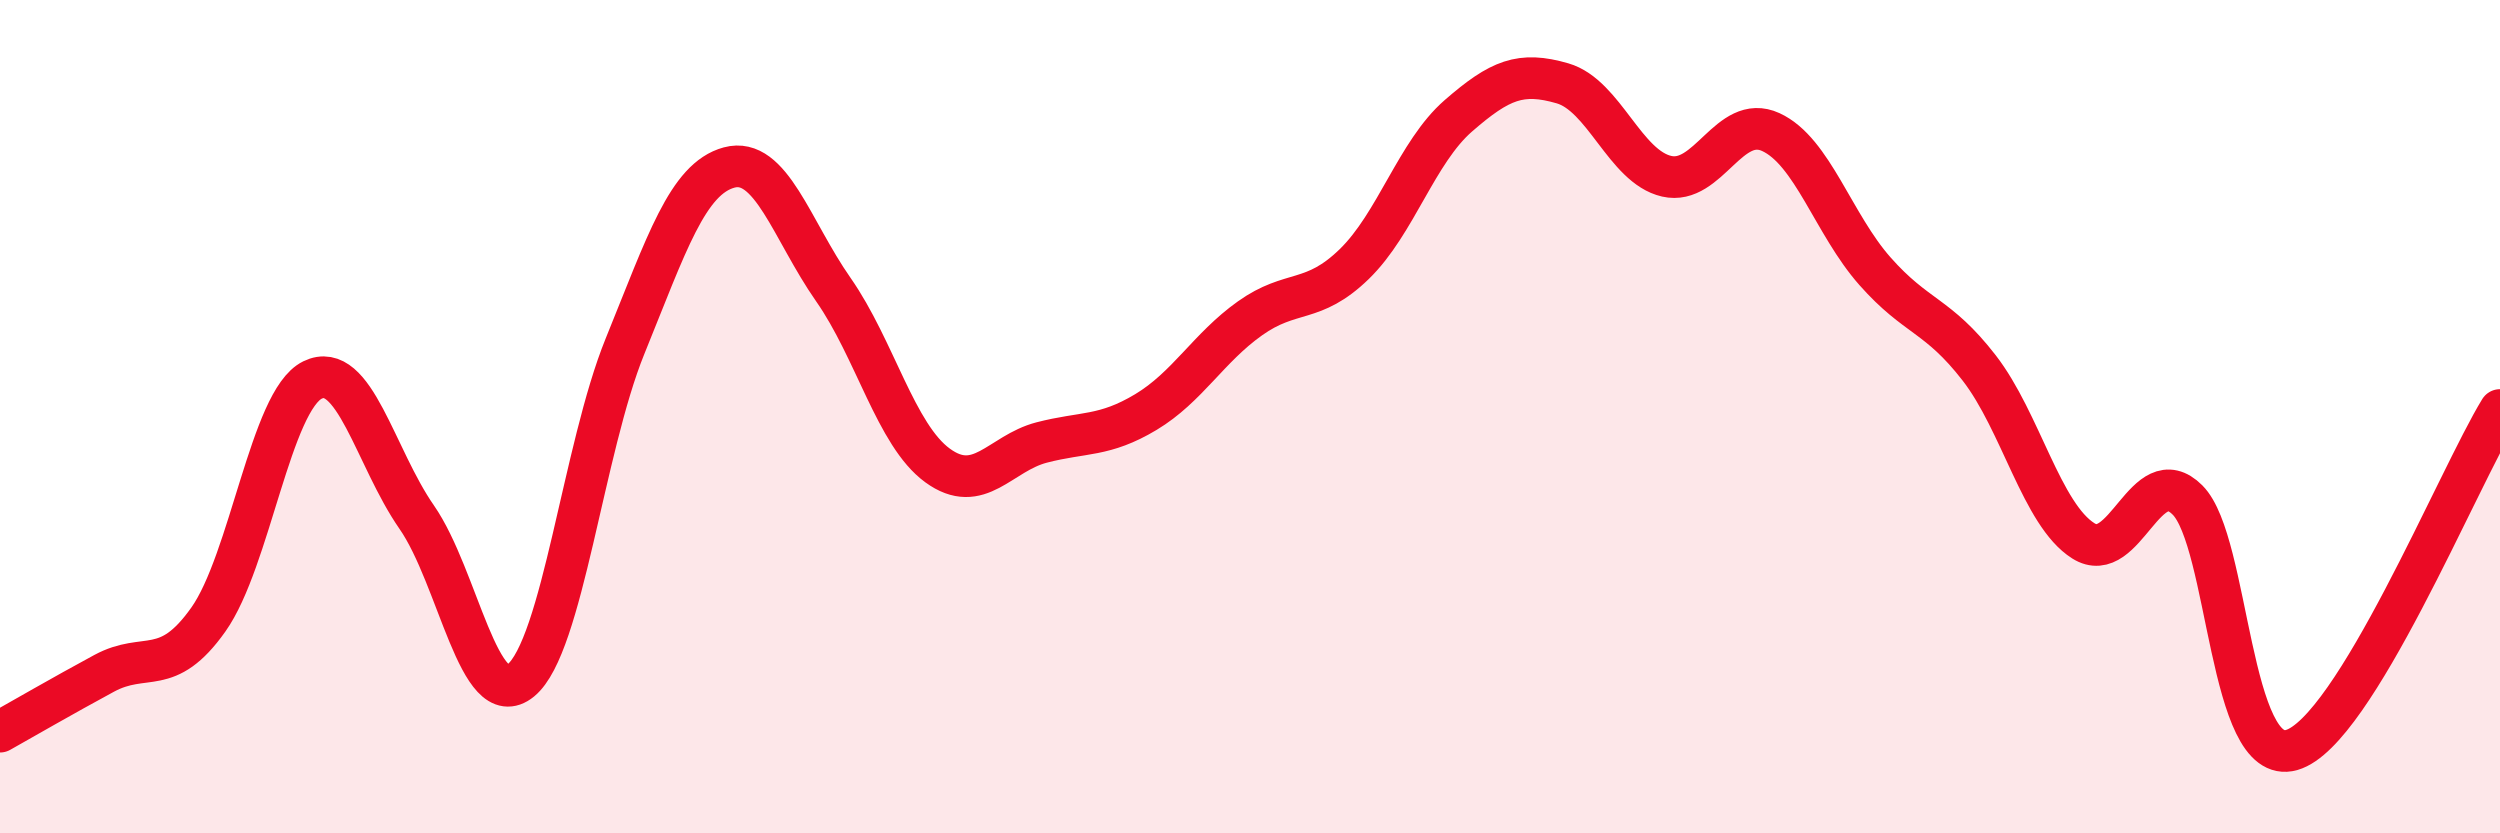
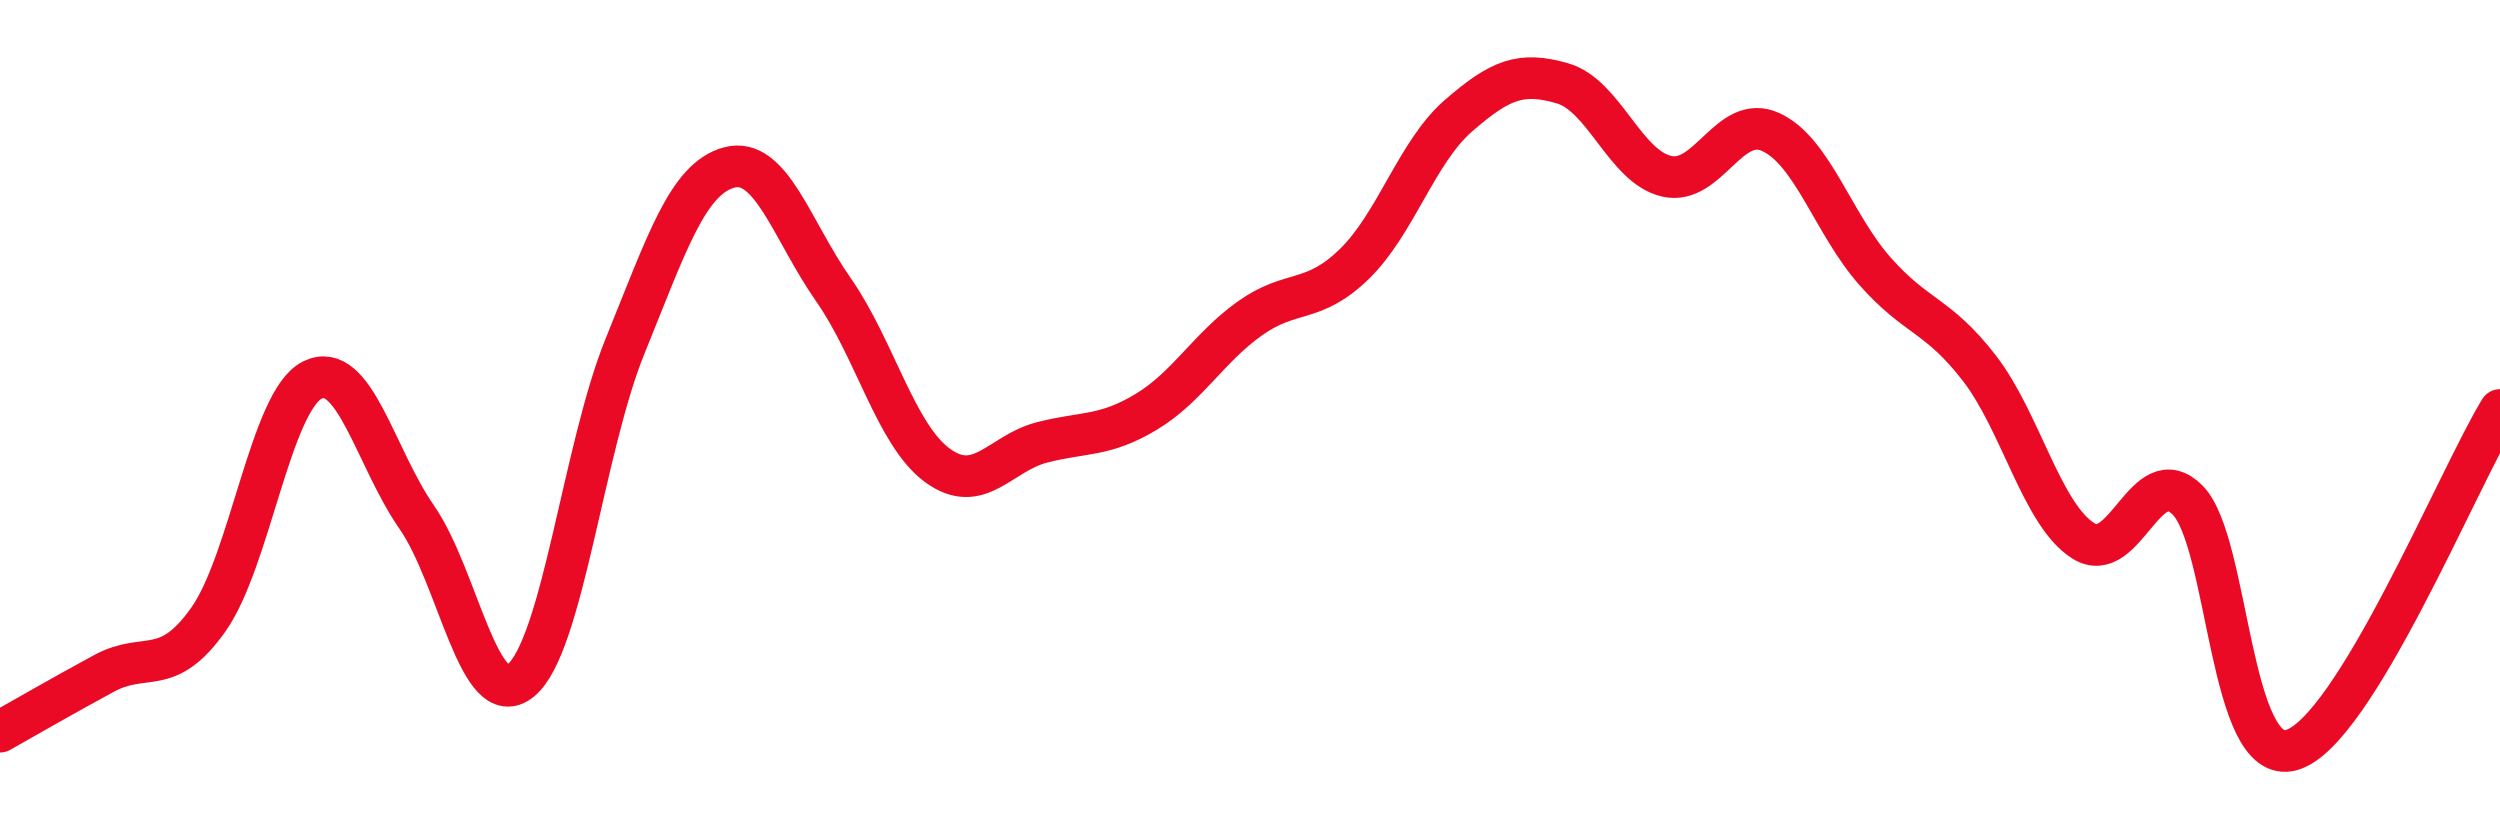
<svg xmlns="http://www.w3.org/2000/svg" width="60" height="20" viewBox="0 0 60 20">
-   <path d="M 0,17.56 C 0.5,17.28 1.5,16.7 2.5,16.16 C 3.5,15.62 4,16.28 5,14.87 C 6,13.46 6.5,9.61 7.5,9.12 C 8.5,8.63 9,10.97 10,12.41 C 11,13.85 11.5,17.15 12.5,16.33 C 13.5,15.51 14,10.77 15,8.31 C 16,5.85 16.5,4.29 17.5,4.02 C 18.5,3.75 19,5.52 20,6.95 C 21,8.38 21.5,10.44 22.5,11.17 C 23.5,11.9 24,10.88 25,10.62 C 26,10.36 26.5,10.49 27.5,9.89 C 28.5,9.29 29,8.35 30,7.64 C 31,6.93 31.5,7.31 32.5,6.34 C 33.5,5.37 34,3.65 35,2.78 C 36,1.91 36.5,1.71 37.5,2 C 38.5,2.29 39,4 40,4.23 C 41,4.46 41.5,2.71 42.5,3.17 C 43.5,3.63 44,5.38 45,6.51 C 46,7.64 46.5,7.54 47.5,8.83 C 48.5,10.12 49,12.35 50,12.98 C 51,13.61 51.5,11 52.5,12 C 53.5,13 53.5,18.43 55,18 C 56.5,17.57 59,11.47 60,9.84L60 20L0 20Z" fill="#EB0A25" opacity="0.1" stroke-linecap="round" stroke-linejoin="round" />
  <path d="M 0,17.56 C 0.5,17.28 1.5,16.7 2.5,16.16 C 3.5,15.62 4,16.28 5,14.87 C 6,13.46 6.5,9.61 7.5,9.12 C 8.5,8.63 9,10.97 10,12.41 C 11,13.85 11.5,17.15 12.5,16.33 C 13.5,15.51 14,10.77 15,8.31 C 16,5.85 16.5,4.29 17.5,4.02 C 18.5,3.75 19,5.52 20,6.95 C 21,8.38 21.5,10.44 22.5,11.17 C 23.5,11.9 24,10.88 25,10.62 C 26,10.36 26.5,10.49 27.5,9.89 C 28.5,9.29 29,8.35 30,7.64 C 31,6.93 31.5,7.31 32.5,6.34 C 33.5,5.37 34,3.65 35,2.78 C 36,1.91 36.5,1.71 37.5,2 C 38.5,2.29 39,4 40,4.23 C 41,4.46 41.5,2.71 42.5,3.17 C 43.5,3.63 44,5.38 45,6.51 C 46,7.64 46.5,7.54 47.5,8.83 C 48.5,10.12 49,12.35 50,12.98 C 51,13.61 51.5,11 52.5,12 C 53.5,13 53.5,18.43 55,18 C 56.5,17.57 59,11.47 60,9.84" stroke="#EB0A25" stroke-width="1" fill="none" stroke-linecap="round" stroke-linejoin="round" />
</svg>